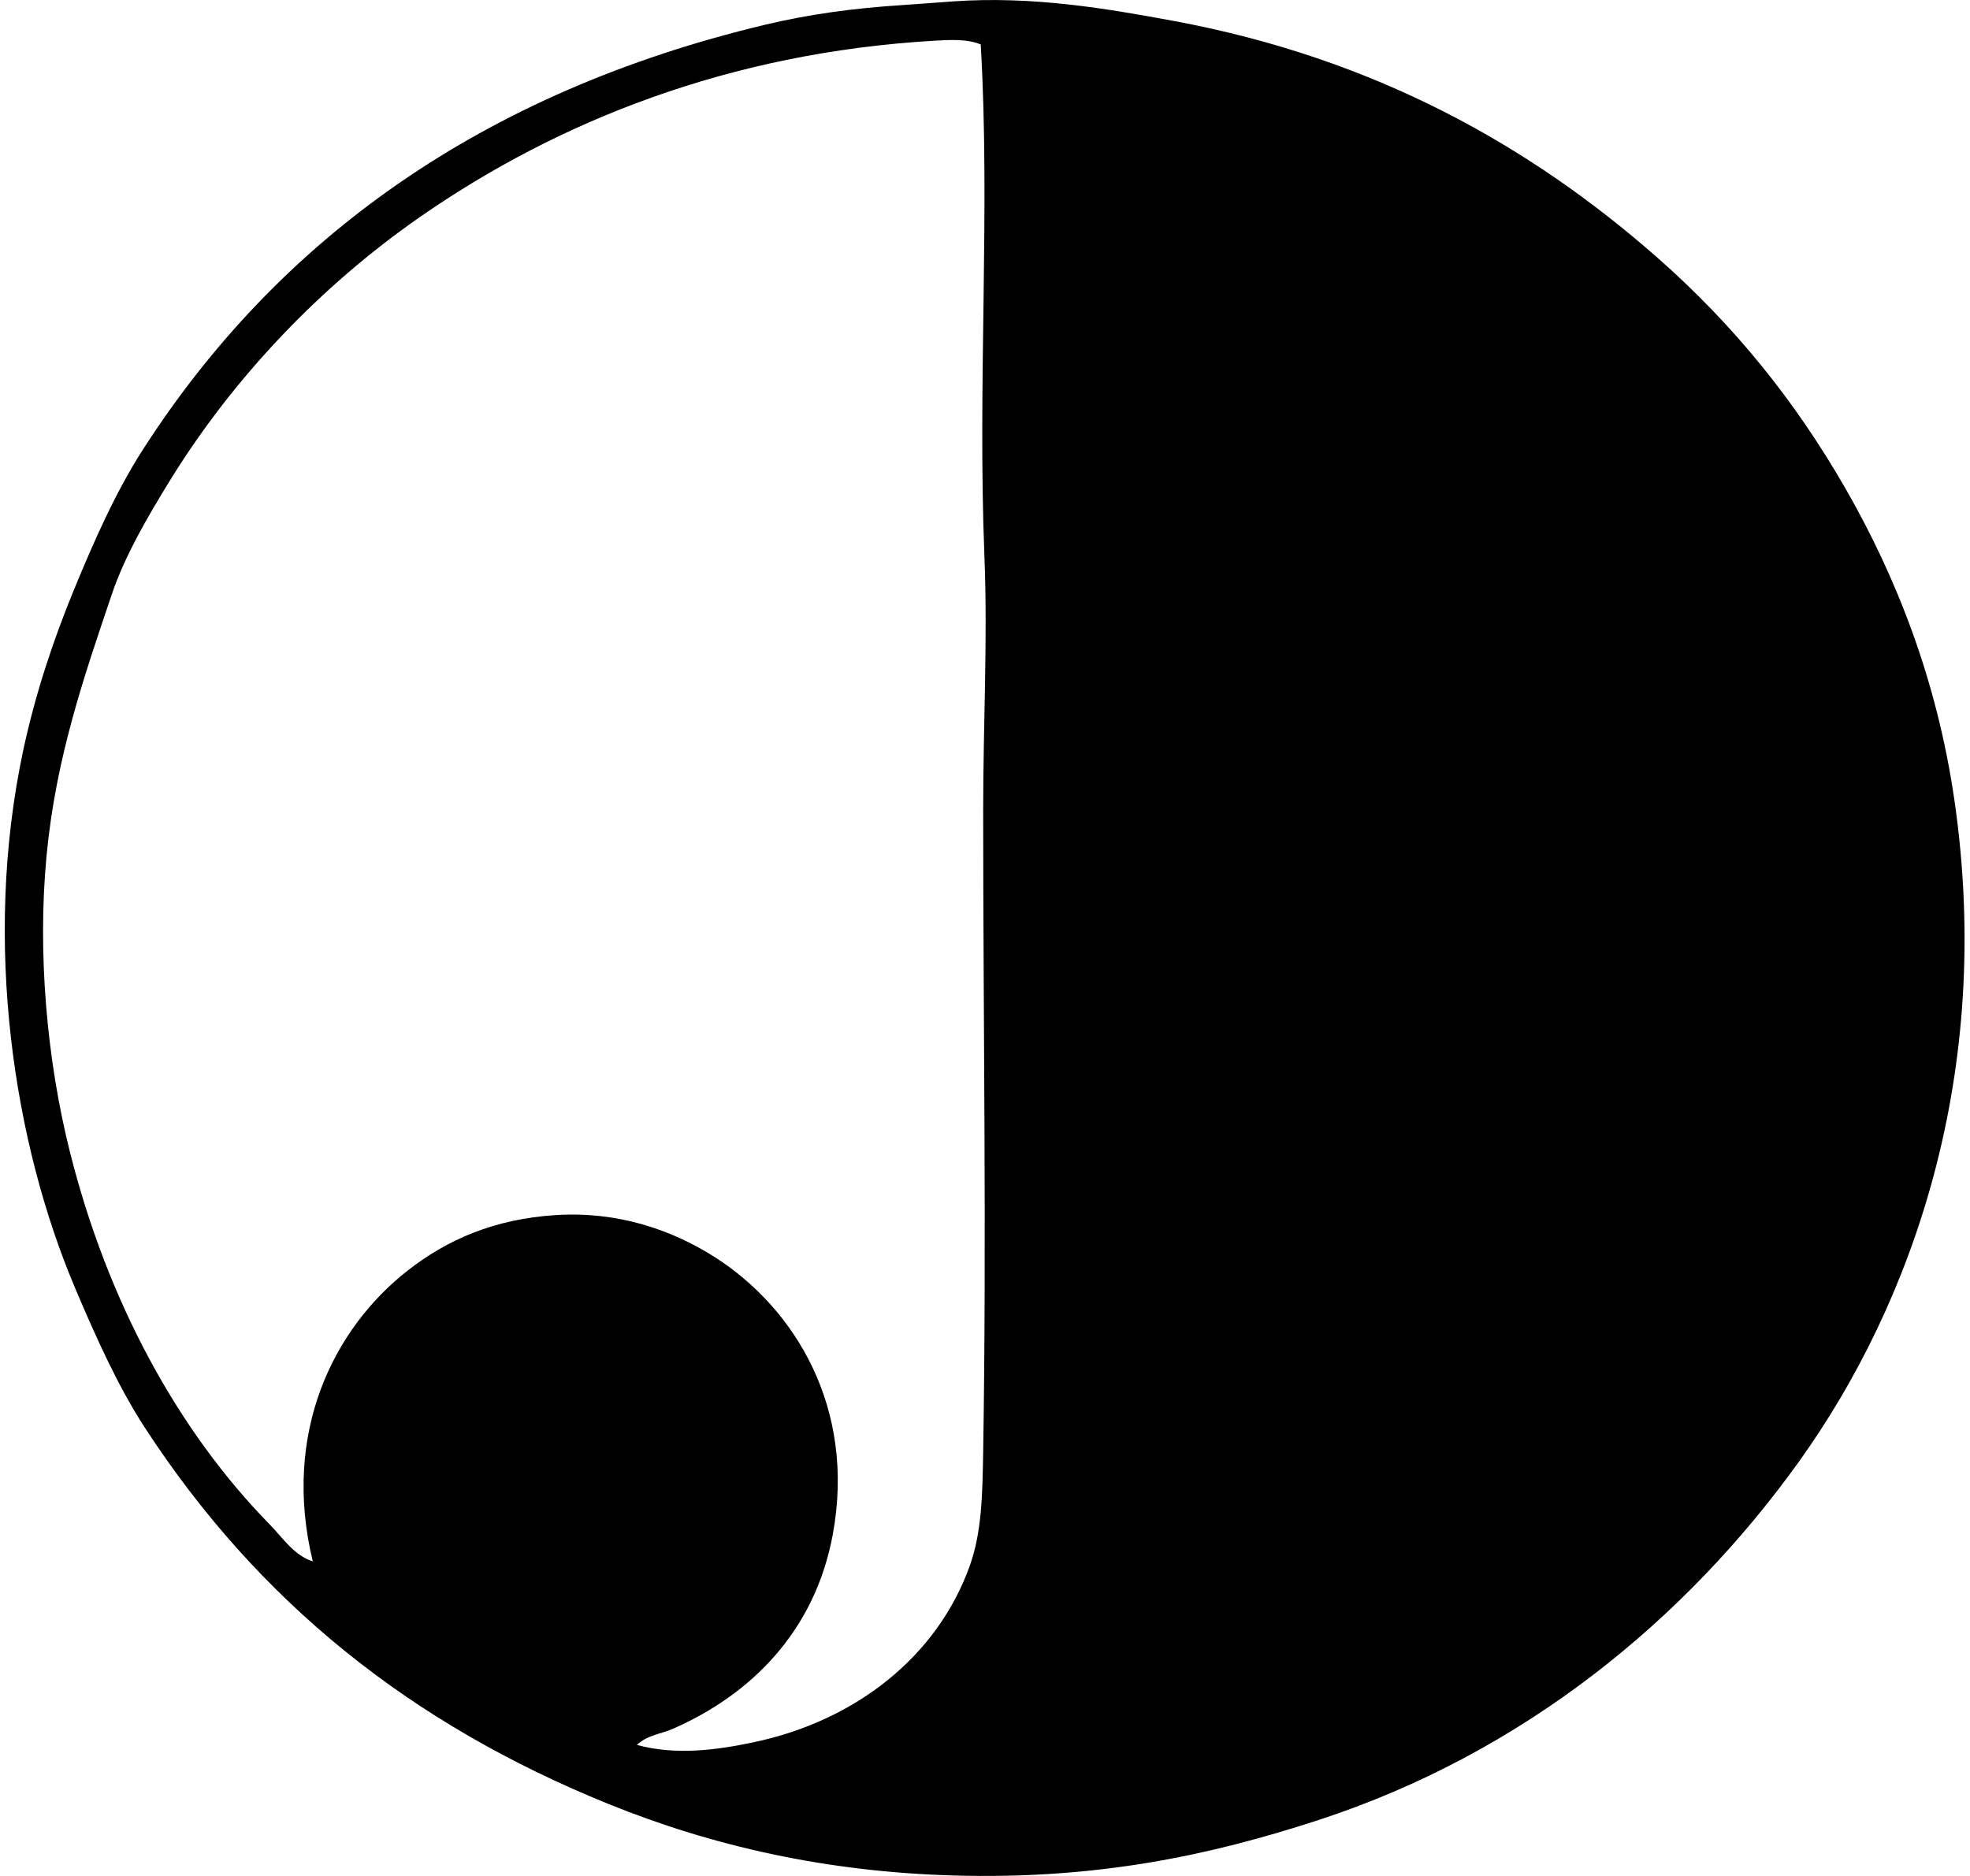
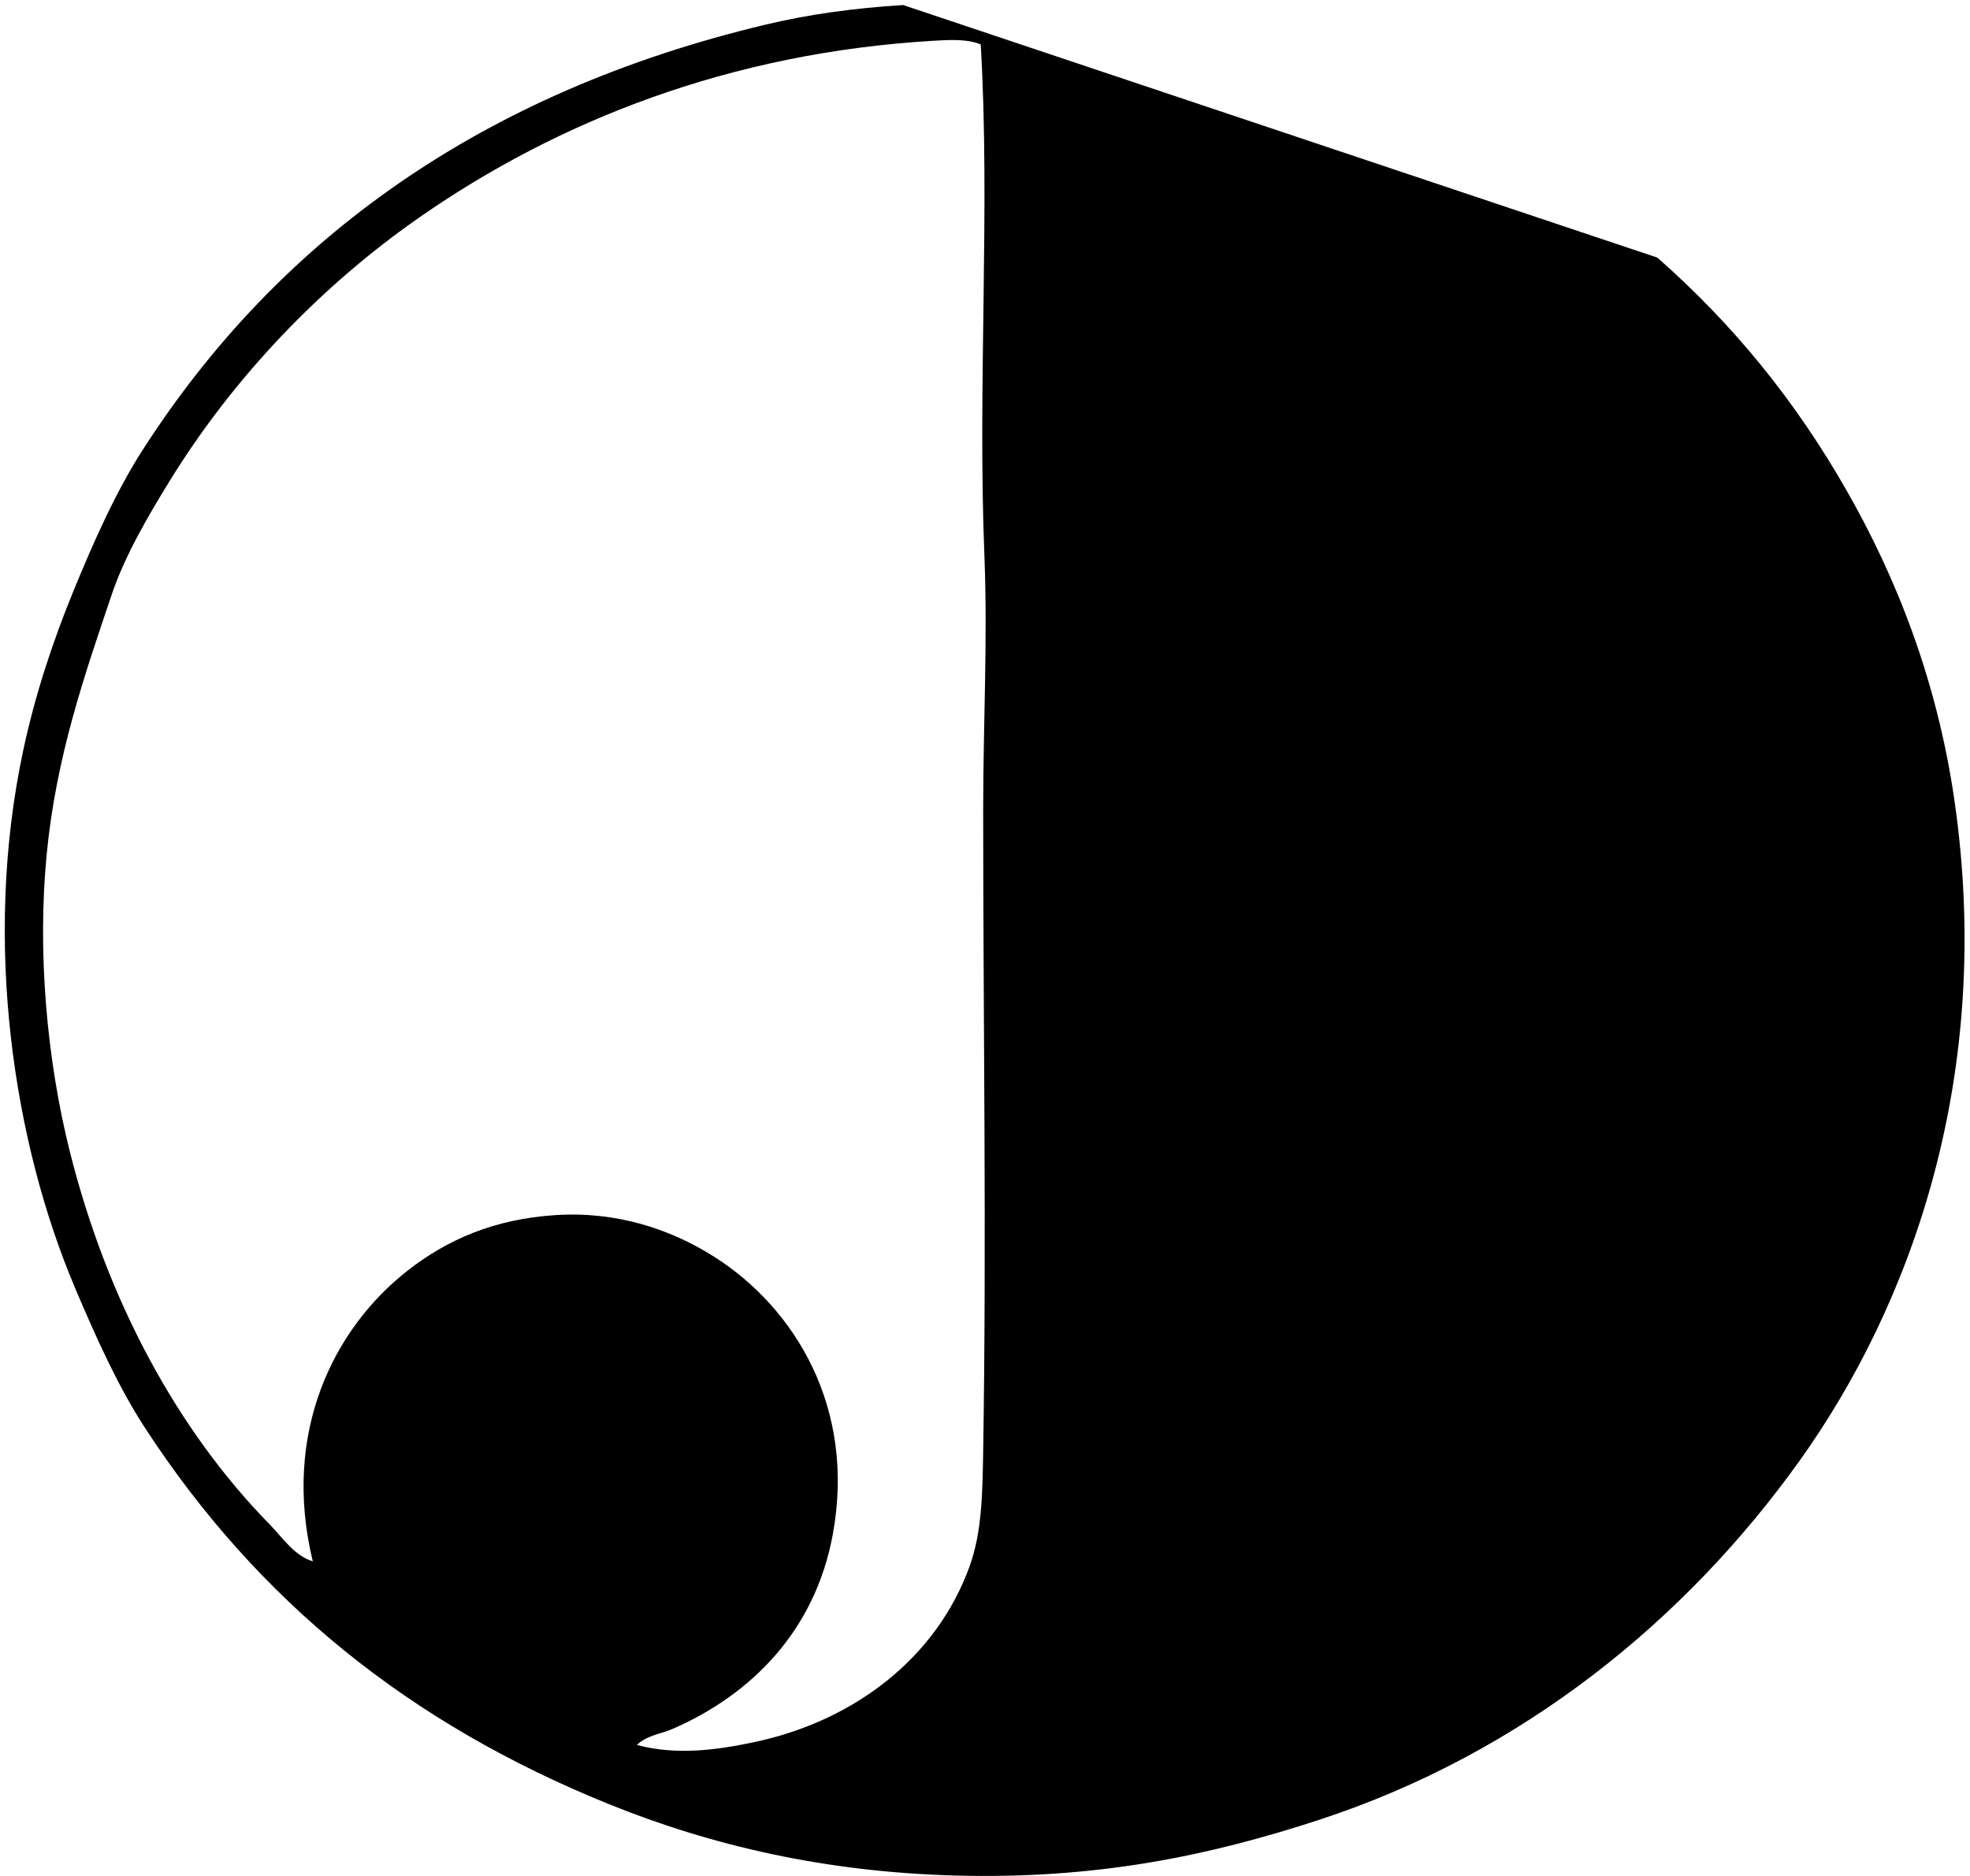
<svg xmlns="http://www.w3.org/2000/svg" width="210" height="200" fill="none" viewBox="0 0 210 200">
-   <path fill="#000" fill-rule="evenodd" d="M176.671 27.463c8.099 7.132 14.65 15.187 20.101 24.698 5.405 9.429 9.71 20.388 11.56 33.104 4.249 29.194-4.509 53.74-16.552 70.544-12.007 16.759-29.325 31.078-51.233 38.23-11.7 3.82-23.701 6.342-38.885 5.911-13.693-.387-25.795-3.167-36.785-7.619-21.175-8.574-37.345-21.585-49.398-40.065-2.867-4.398-5.216-9.612-7.487-14.978-6.476-15.29-9.896-36.756-5.519-57.275 1.275-5.978 3.2-11.762 5.387-17.079 2.17-5.278 4.493-10.517 7.356-14.975C29.755 25.32 51.533 9.812 81.558 2.637 86.232 1.519 91.008.87 96.272.536c1.683-.109 3.73-.279 5.384-.392 8.443-.584 16.333.766 23.516 2.1 21.422 3.978 37.998 13.337 51.499 25.22ZM99.556 4.343C77.76 5.62 59.464 12.917 44.773 23.13c-10.508 7.307-19.836 17.03-26.668 28.115-2.35 3.812-4.8 8.02-6.176 12.087C8.965 72.11 5.965 80.73 4.967 91.183c-.992 10.374.02 21.815 2.495 31.662 3.98 15.837 11.445 29.632 21.283 39.673 1.373 1.401 2.605 3.326 4.597 3.941-3.34-13.801 2.269-24.868 10.115-31.003 4.225-3.304 9.238-5.493 15.765-5.913 6.507-.416 12.265 1.486 16.947 4.465 8.59 5.469 15.078 16.11 12.61 29.557-1.896 10.34-8.726 17.115-17.078 20.757-1.218.532-2.723.668-3.81 1.709 4.244 1.148 8.588.518 12.348-.264 11.003-2.289 19.665-9.186 23.121-18.787 1.311-3.642 1.37-7.686 1.445-12.216.372-22.852 0-45.906 0-68.443 0-9.023.488-18.145.132-27.062-.736-18.385.635-37.007-.392-54.519-1.438-.609-3.33-.493-4.99-.397Z" clip-rule="evenodd" />
+   <path fill="#000" fill-rule="evenodd" d="M176.671 27.463c8.099 7.132 14.65 15.187 20.101 24.698 5.405 9.429 9.71 20.388 11.56 33.104 4.249 29.194-4.509 53.74-16.552 70.544-12.007 16.759-29.325 31.078-51.233 38.23-11.7 3.82-23.701 6.342-38.885 5.911-13.693-.387-25.795-3.167-36.785-7.619-21.175-8.574-37.345-21.585-49.398-40.065-2.867-4.398-5.216-9.612-7.487-14.978-6.476-15.29-9.896-36.756-5.519-57.275 1.275-5.978 3.2-11.762 5.387-17.079 2.17-5.278 4.493-10.517 7.356-14.975C29.755 25.32 51.533 9.812 81.558 2.637 86.232 1.519 91.008.87 96.272.536ZM99.556 4.343C77.76 5.62 59.464 12.917 44.773 23.13c-10.508 7.307-19.836 17.03-26.668 28.115-2.35 3.812-4.8 8.02-6.176 12.087C8.965 72.11 5.965 80.73 4.967 91.183c-.992 10.374.02 21.815 2.495 31.662 3.98 15.837 11.445 29.632 21.283 39.673 1.373 1.401 2.605 3.326 4.597 3.941-3.34-13.801 2.269-24.868 10.115-31.003 4.225-3.304 9.238-5.493 15.765-5.913 6.507-.416 12.265 1.486 16.947 4.465 8.59 5.469 15.078 16.11 12.61 29.557-1.896 10.34-8.726 17.115-17.078 20.757-1.218.532-2.723.668-3.81 1.709 4.244 1.148 8.588.518 12.348-.264 11.003-2.289 19.665-9.186 23.121-18.787 1.311-3.642 1.37-7.686 1.445-12.216.372-22.852 0-45.906 0-68.443 0-9.023.488-18.145.132-27.062-.736-18.385.635-37.007-.392-54.519-1.438-.609-3.33-.493-4.99-.397Z" clip-rule="evenodd" />
</svg>